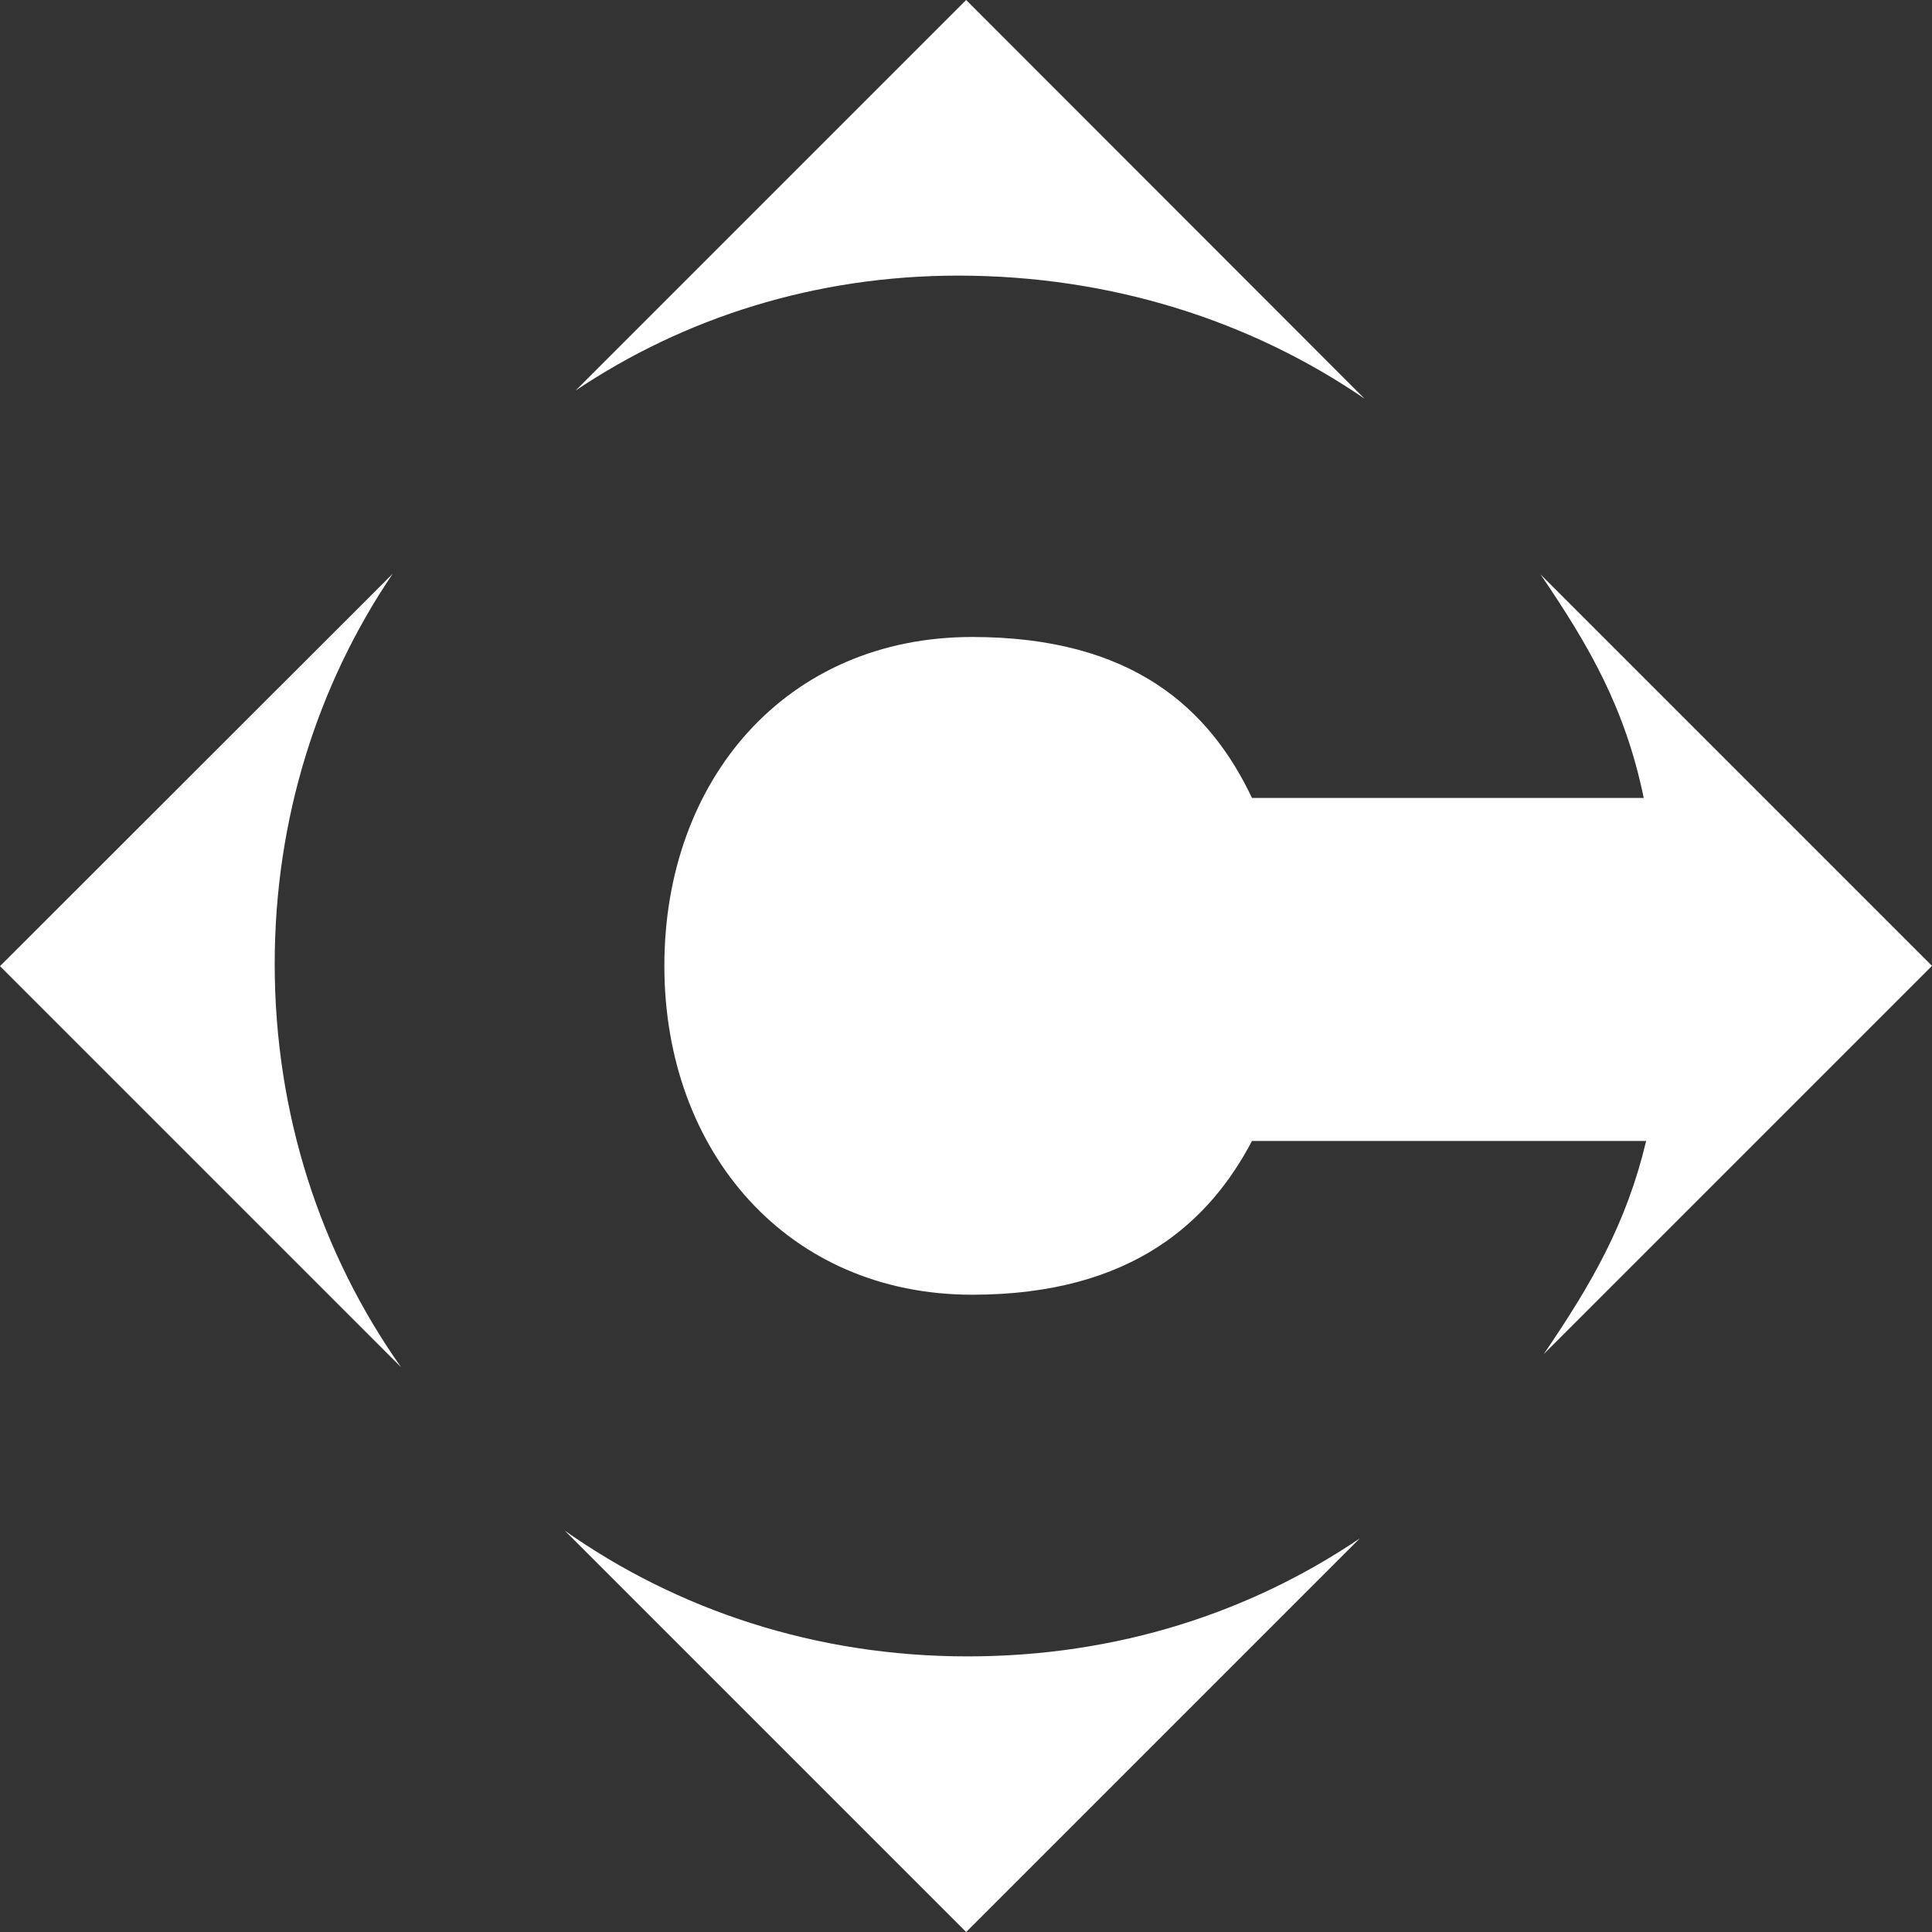
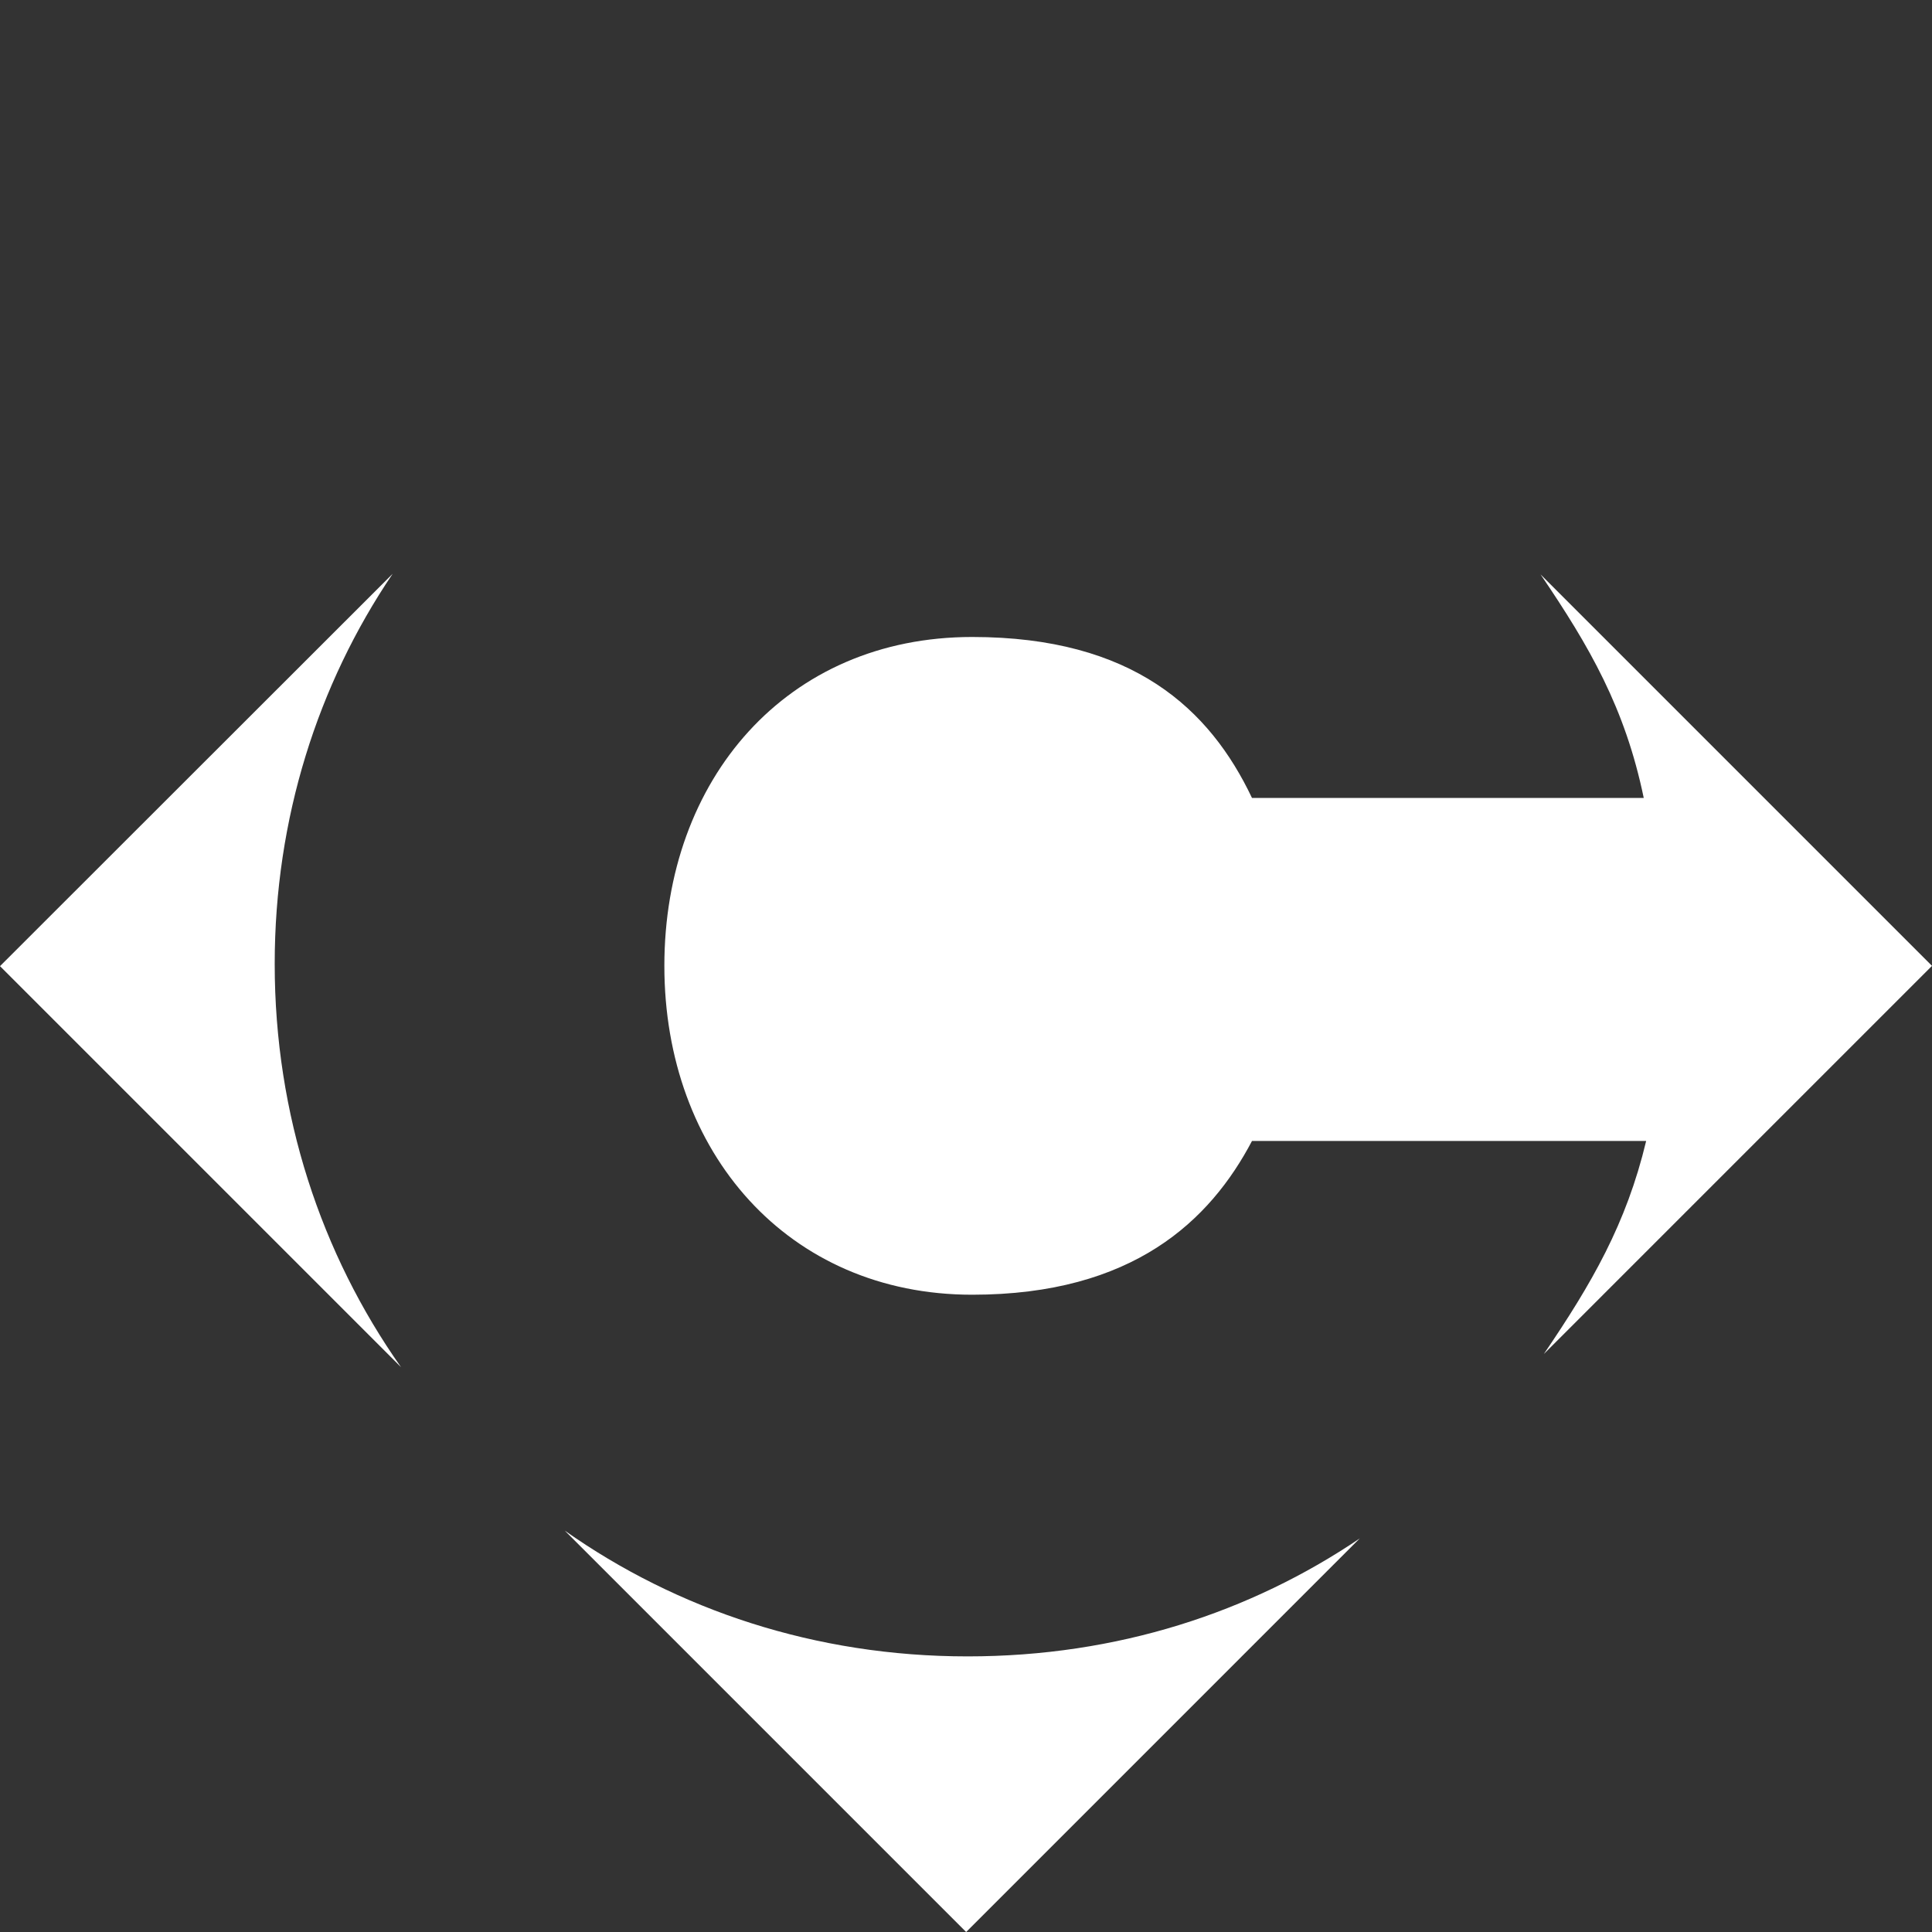
<svg xmlns="http://www.w3.org/2000/svg" id="Layer_2" viewBox="0 0 64.21 64.21" width="64.21" height="64.21" x="0" y="0">
  <rect x="0" y="0" width="64.21" height="64.21" fill="#333333" stroke="none" />
  <defs>
    <style>.cls-1{fill:#fff;}</style>
  </defs>
  <g id="Layer_2-2">
    <g id="Layer_1-2">
      <g>
-         <path class="cls-1" d="M31.84,9.16c5.08,0,9.73,1.5,13.51,4.09L32.11,0l-12.98,12.98c3.59-2.41,7.95-3.82,12.72-3.82" />
        <path class="cls-1" d="M41.61,26.52c-1.4-2.95-3.95-5.35-9.3-5.35-6.17,0-10.23,4.73-10.23,10.93s4.11,10.93,10.23,10.93c5.35,0,7.91-2.47,9.3-5.11h13.1c-.66,2.76-1.81,4.74-3.4,7.08l12.9-12.9-13.01-13.01c1.63,2.4,2.81,4.44,3.43,7.43h-13.02Z" />
        <path class="cls-1" d="M32.15,55.05c-5.05,0-9.65-1.55-13.38-4.18l13.34,13.34,13.08-13.08c-3.62,2.45-8.05,3.92-13.03,3.92" />
        <path class="cls-1" d="M9.13,32.03c0-4.82,1.43-9.28,3.92-12.96L0,32.11l13.33,13.33c-2.66-3.77-4.2-8.39-4.2-13.4" />
      </g>
    </g>
  </g>
</svg>